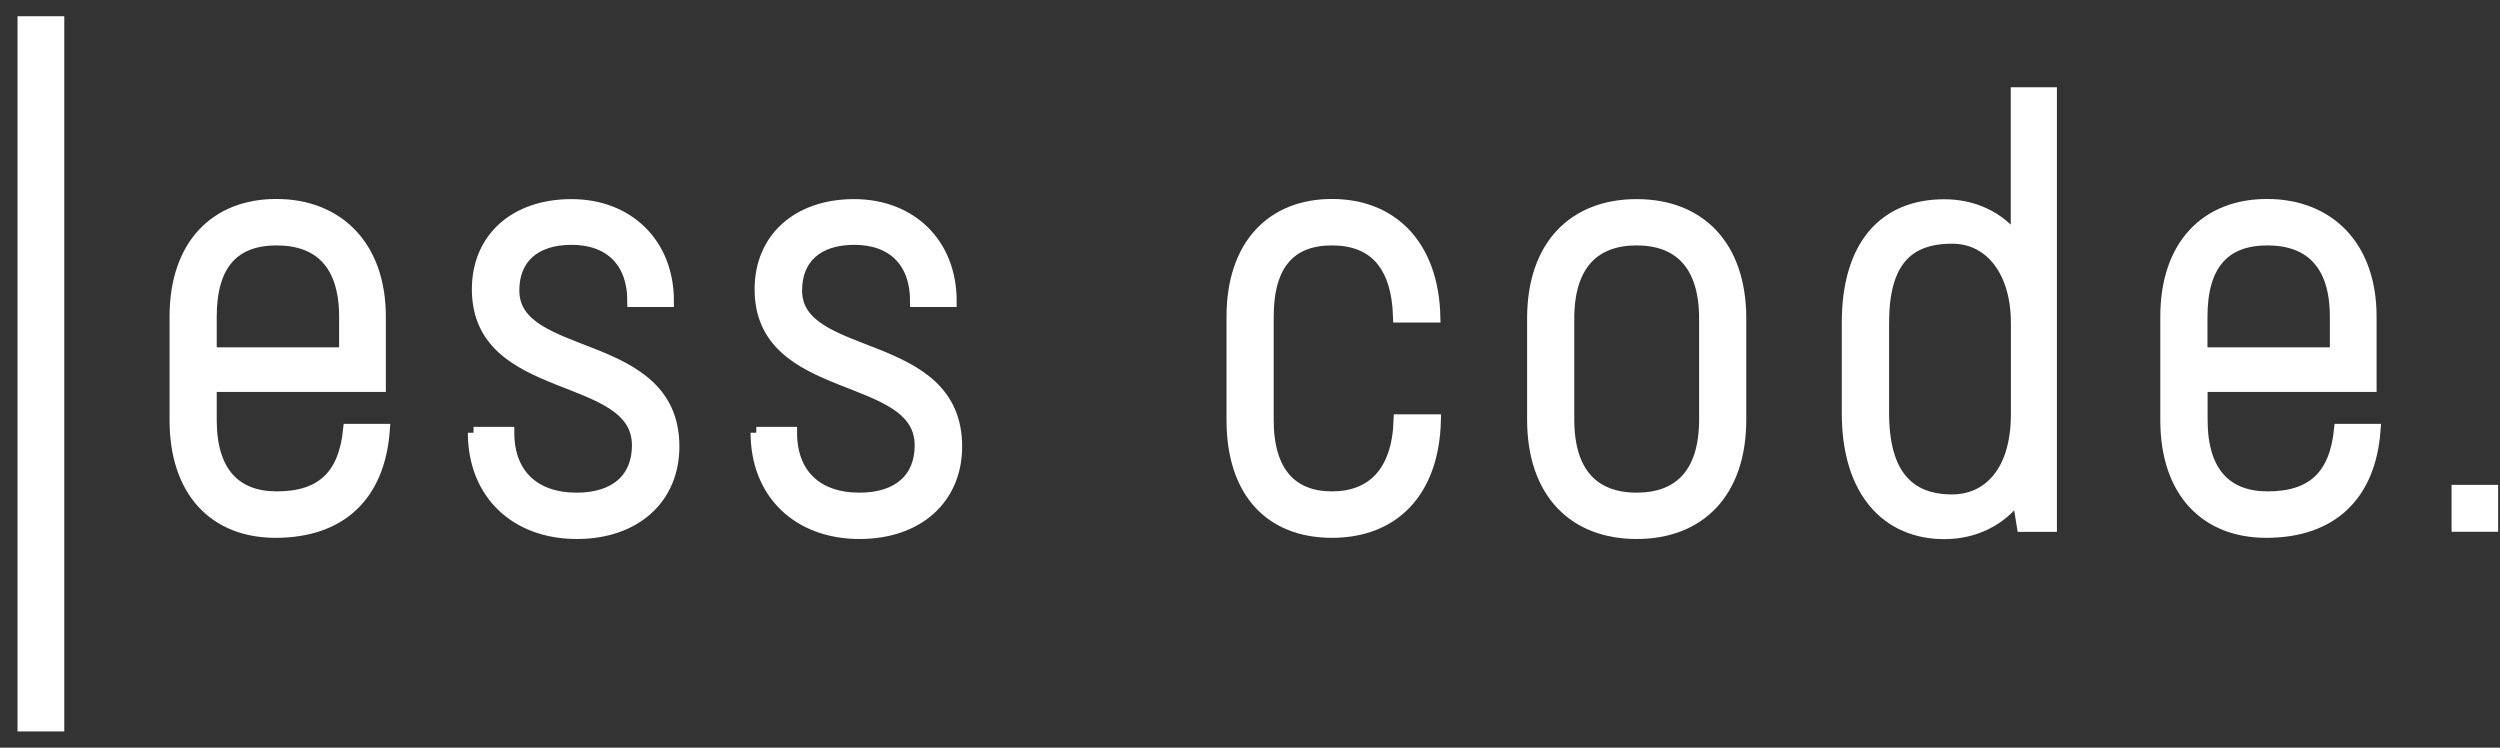
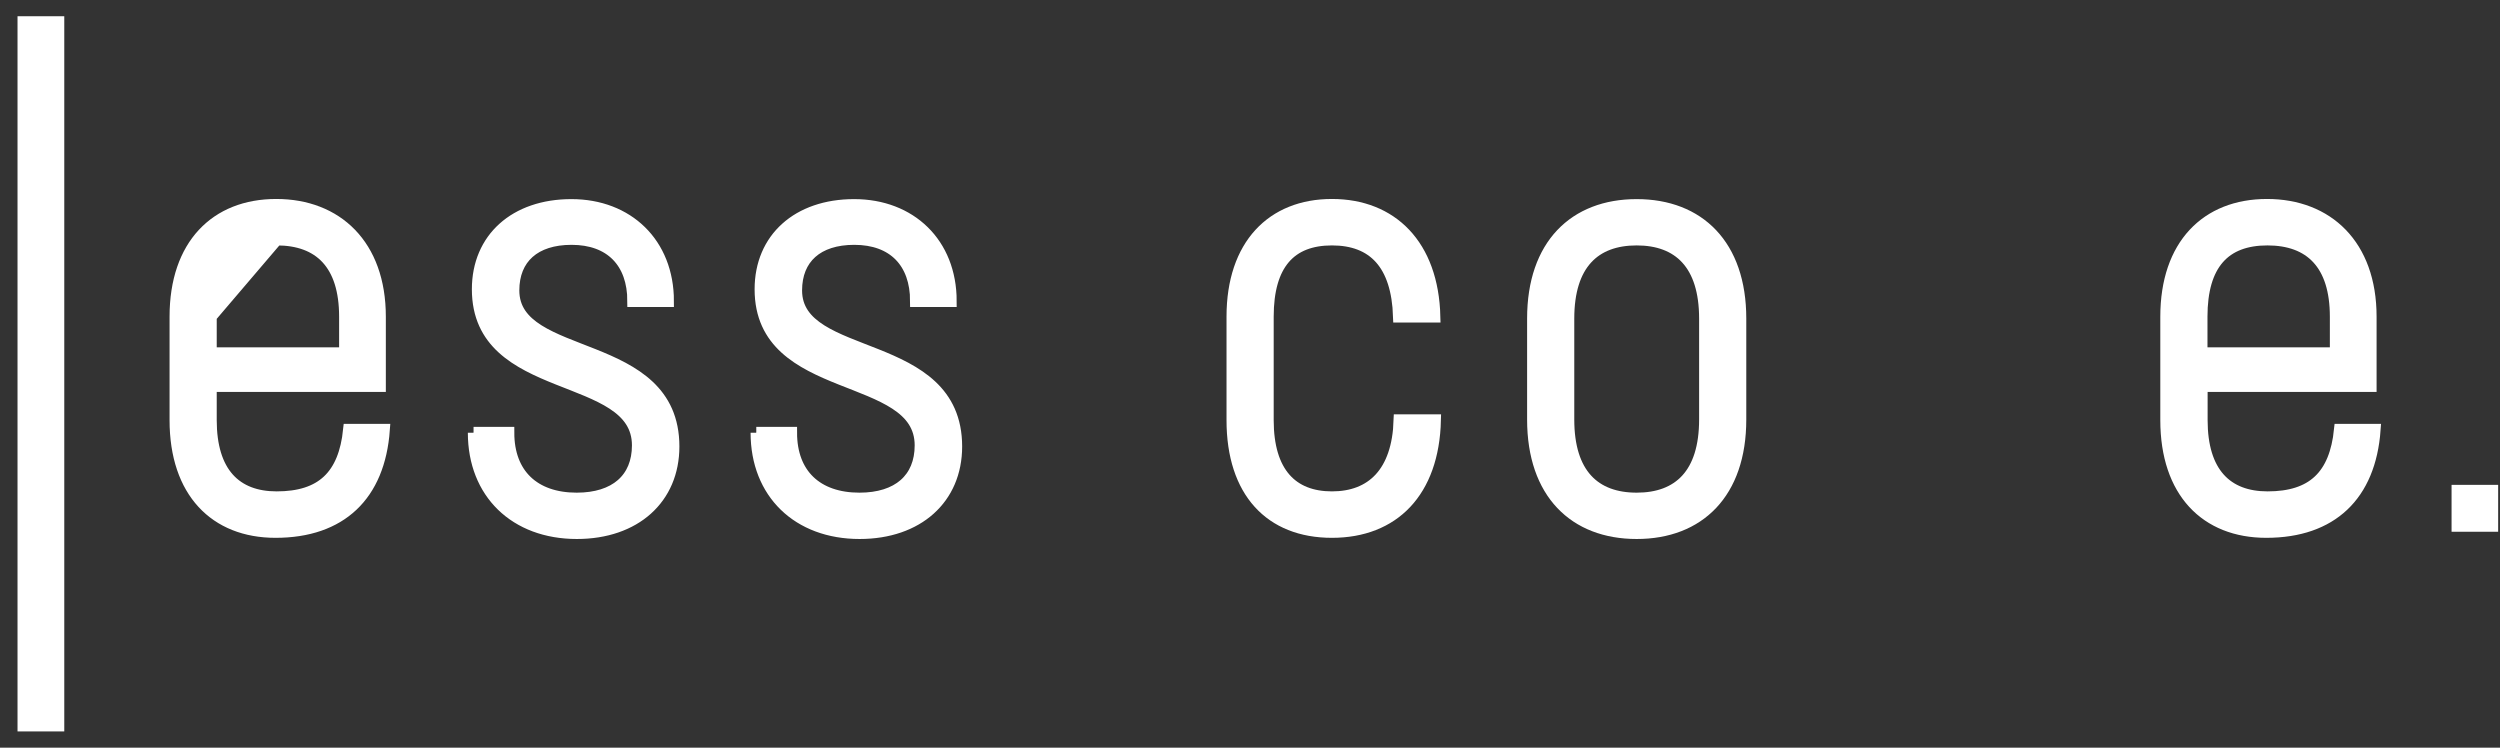
<svg xmlns="http://www.w3.org/2000/svg" width="107" height="32" viewBox="0 0 107 32" fill="none">
  <rect x="0" y="0" width="107" height="32" fill="#333333" stroke="none" />
  <g id="Group 57">
-     <path id="Vector" d="M16.436 18.391C16.233 21.206 14.585 22.769 11.793 22.769C9.204 22.769 7.507 21.051 7.507 17.982V13.554C7.507 10.484 9.235 8.766 11.824 8.766C14.413 8.766 16.264 10.484 16.264 13.554V16.524H9.026V17.982C9.026 20.233 10.09 21.281 11.842 21.281C13.773 21.281 14.733 20.357 14.936 18.391H16.43H16.436ZM9.026 13.554V15.116H14.764V13.554C14.764 11.302 13.675 10.254 11.842 10.254C10.01 10.254 9.026 11.302 9.026 13.554Z" fill="white" stroke="white" stroke-width="0.5" />
+     <path id="Vector" d="M16.436 18.391C16.233 21.206 14.585 22.769 11.793 22.769C9.204 22.769 7.507 21.051 7.507 17.982V13.554C7.507 10.484 9.235 8.766 11.824 8.766C14.413 8.766 16.264 10.484 16.264 13.554V16.524H9.026V17.982C9.026 20.233 10.09 21.281 11.842 21.281C13.773 21.281 14.733 20.357 14.936 18.391H16.43H16.436ZM9.026 13.554V15.116H14.764V13.554C14.764 11.302 13.675 10.254 11.842 10.254Z" fill="white" stroke="white" stroke-width="0.5" />
    <path id="Vector_2" d="M20.268 18.521H21.762C21.762 20.288 22.851 21.336 24.683 21.336C26.331 21.336 27.297 20.493 27.297 19.06C27.297 15.786 20.446 16.989 20.446 12.381C20.446 10.204 22.045 8.772 24.456 8.772C26.866 8.772 28.594 10.409 28.594 12.89H27.1C27.1 11.228 26.134 10.229 24.462 10.229C22.887 10.229 21.977 11.048 21.977 12.431C21.977 15.581 28.828 14.378 28.828 19.11C28.828 21.336 27.18 22.819 24.689 22.819C22.051 22.819 20.274 21.107 20.274 18.521H20.268Z" fill="white" stroke="white" stroke-width="0.5" />
    <path id="Vector_3" d="M32.369 18.521H33.864C33.864 20.288 34.952 21.336 36.785 21.336C38.433 21.336 39.398 20.493 39.398 19.06C39.398 15.786 32.547 16.989 32.547 12.381C32.547 10.204 34.146 8.772 36.557 8.772C38.968 8.772 40.696 10.409 40.696 12.89H39.202C39.202 11.228 38.236 10.229 36.563 10.229C34.989 10.229 34.079 11.048 34.079 12.431C34.079 15.581 40.93 14.378 40.93 19.11C40.93 21.336 39.282 22.819 36.791 22.819C34.153 22.819 32.375 21.107 32.375 18.521H32.369Z" fill="white" stroke="white" stroke-width="0.5" />
    <path id="Vector_4" d="M52.745 17.982V13.554C52.745 10.484 54.449 8.766 57.007 8.766C59.565 8.766 61.324 10.484 61.398 13.554H59.873C59.799 11.302 58.784 10.254 57.007 10.254C55.23 10.254 54.264 11.302 54.264 13.554V17.982C54.264 20.233 55.303 21.281 57.007 21.281C58.71 21.281 59.824 20.233 59.897 17.982H61.422C61.349 21.051 59.645 22.769 57.007 22.769C54.369 22.769 52.745 21.051 52.745 17.982Z" fill="white" stroke="white" stroke-width="0.5" />
    <path id="Vector_5" d="M65.61 17.956V13.634C65.61 10.483 67.388 8.772 70.05 8.772C72.713 8.772 74.491 10.49 74.491 13.634V17.956C74.491 21.107 72.713 22.819 70.05 22.819C67.388 22.819 65.61 21.107 65.61 17.956ZM72.972 17.956V13.634C72.972 11.308 71.852 10.254 70.05 10.254C68.249 10.254 67.129 11.302 67.129 13.634V17.956C67.129 20.288 68.249 21.336 70.05 21.336C71.852 21.336 72.972 20.288 72.972 17.956Z" fill="white" stroke="white" stroke-width="0.5" />
-     <path id="Vector_6" d="M87.786 3.984V22.515H86.569L86.366 21.262C85.652 22.261 84.514 22.825 83.217 22.825C80.806 22.825 79.078 21.082 79.078 17.684V13.82C79.078 10.496 80.653 8.778 83.217 8.778C84.41 8.778 85.578 9.262 86.31 10.285V3.984H87.78H87.786ZM86.316 17.727V13.814C86.316 11.662 85.228 10.18 83.549 10.18C81.593 10.18 80.603 11.253 80.603 13.814V17.678C80.603 20.313 81.692 21.411 83.549 21.411C85.074 21.411 86.316 20.233 86.316 17.727Z" fill="white" stroke="white" stroke-width="0.5" />
    <path id="Vector_7" d="M101.64 18.391C101.437 21.206 99.789 22.769 96.997 22.769C94.408 22.769 92.711 21.051 92.711 17.982V13.554C92.711 10.484 94.439 8.766 97.028 8.766C99.617 8.766 101.468 10.484 101.468 13.554V16.524H94.236V17.982C94.236 20.233 95.3 21.281 97.053 21.281C98.984 21.281 99.943 20.357 100.146 18.391H101.64ZM94.23 13.554V15.116H99.968V13.554C99.968 11.302 98.879 10.254 97.046 10.254C95.214 10.254 94.23 11.302 94.23 13.554Z" fill="white" stroke="white" stroke-width="0.5" />
    <path id="Vector_8" d="M1 0.945H2.501V31.055H1V0.945Z" fill="white" stroke="white" stroke-width="0.5" />
    <path id="Vector_9" d="M106.671 21.002H105.177V22.509H106.671V21.002Z" fill="white" stroke="white" stroke-width="0.5" />
  </g>
</svg>